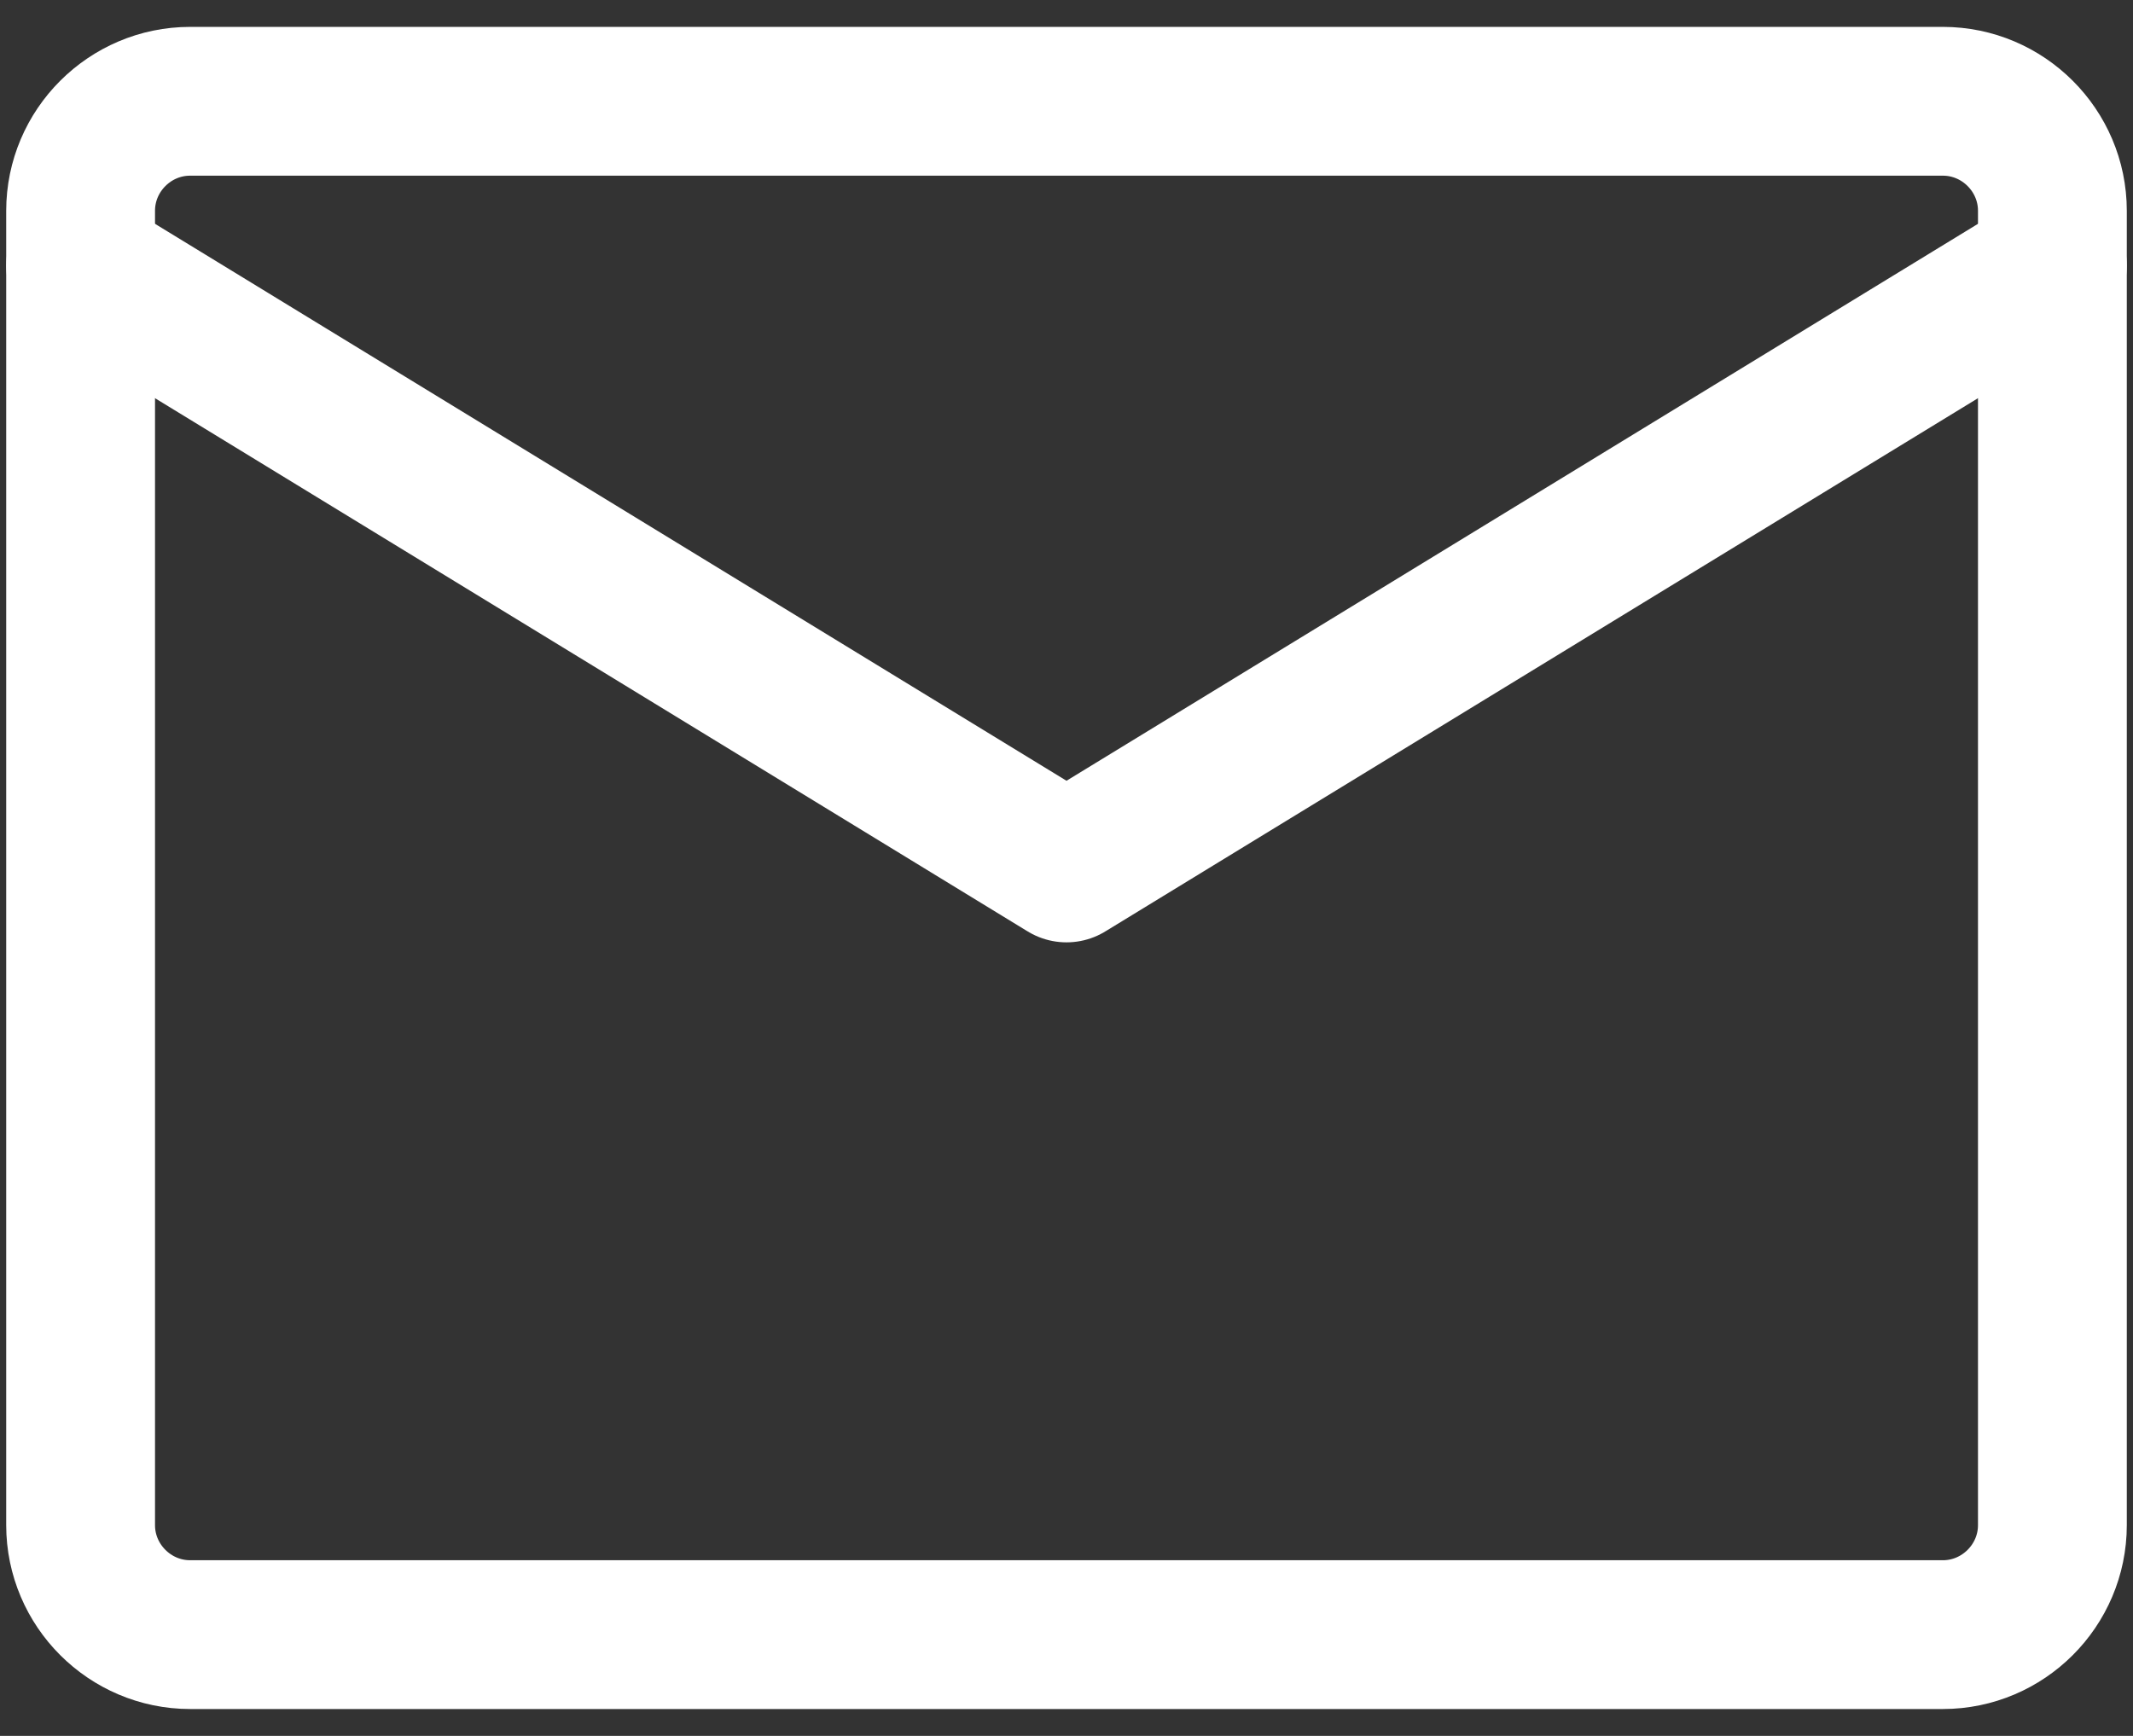
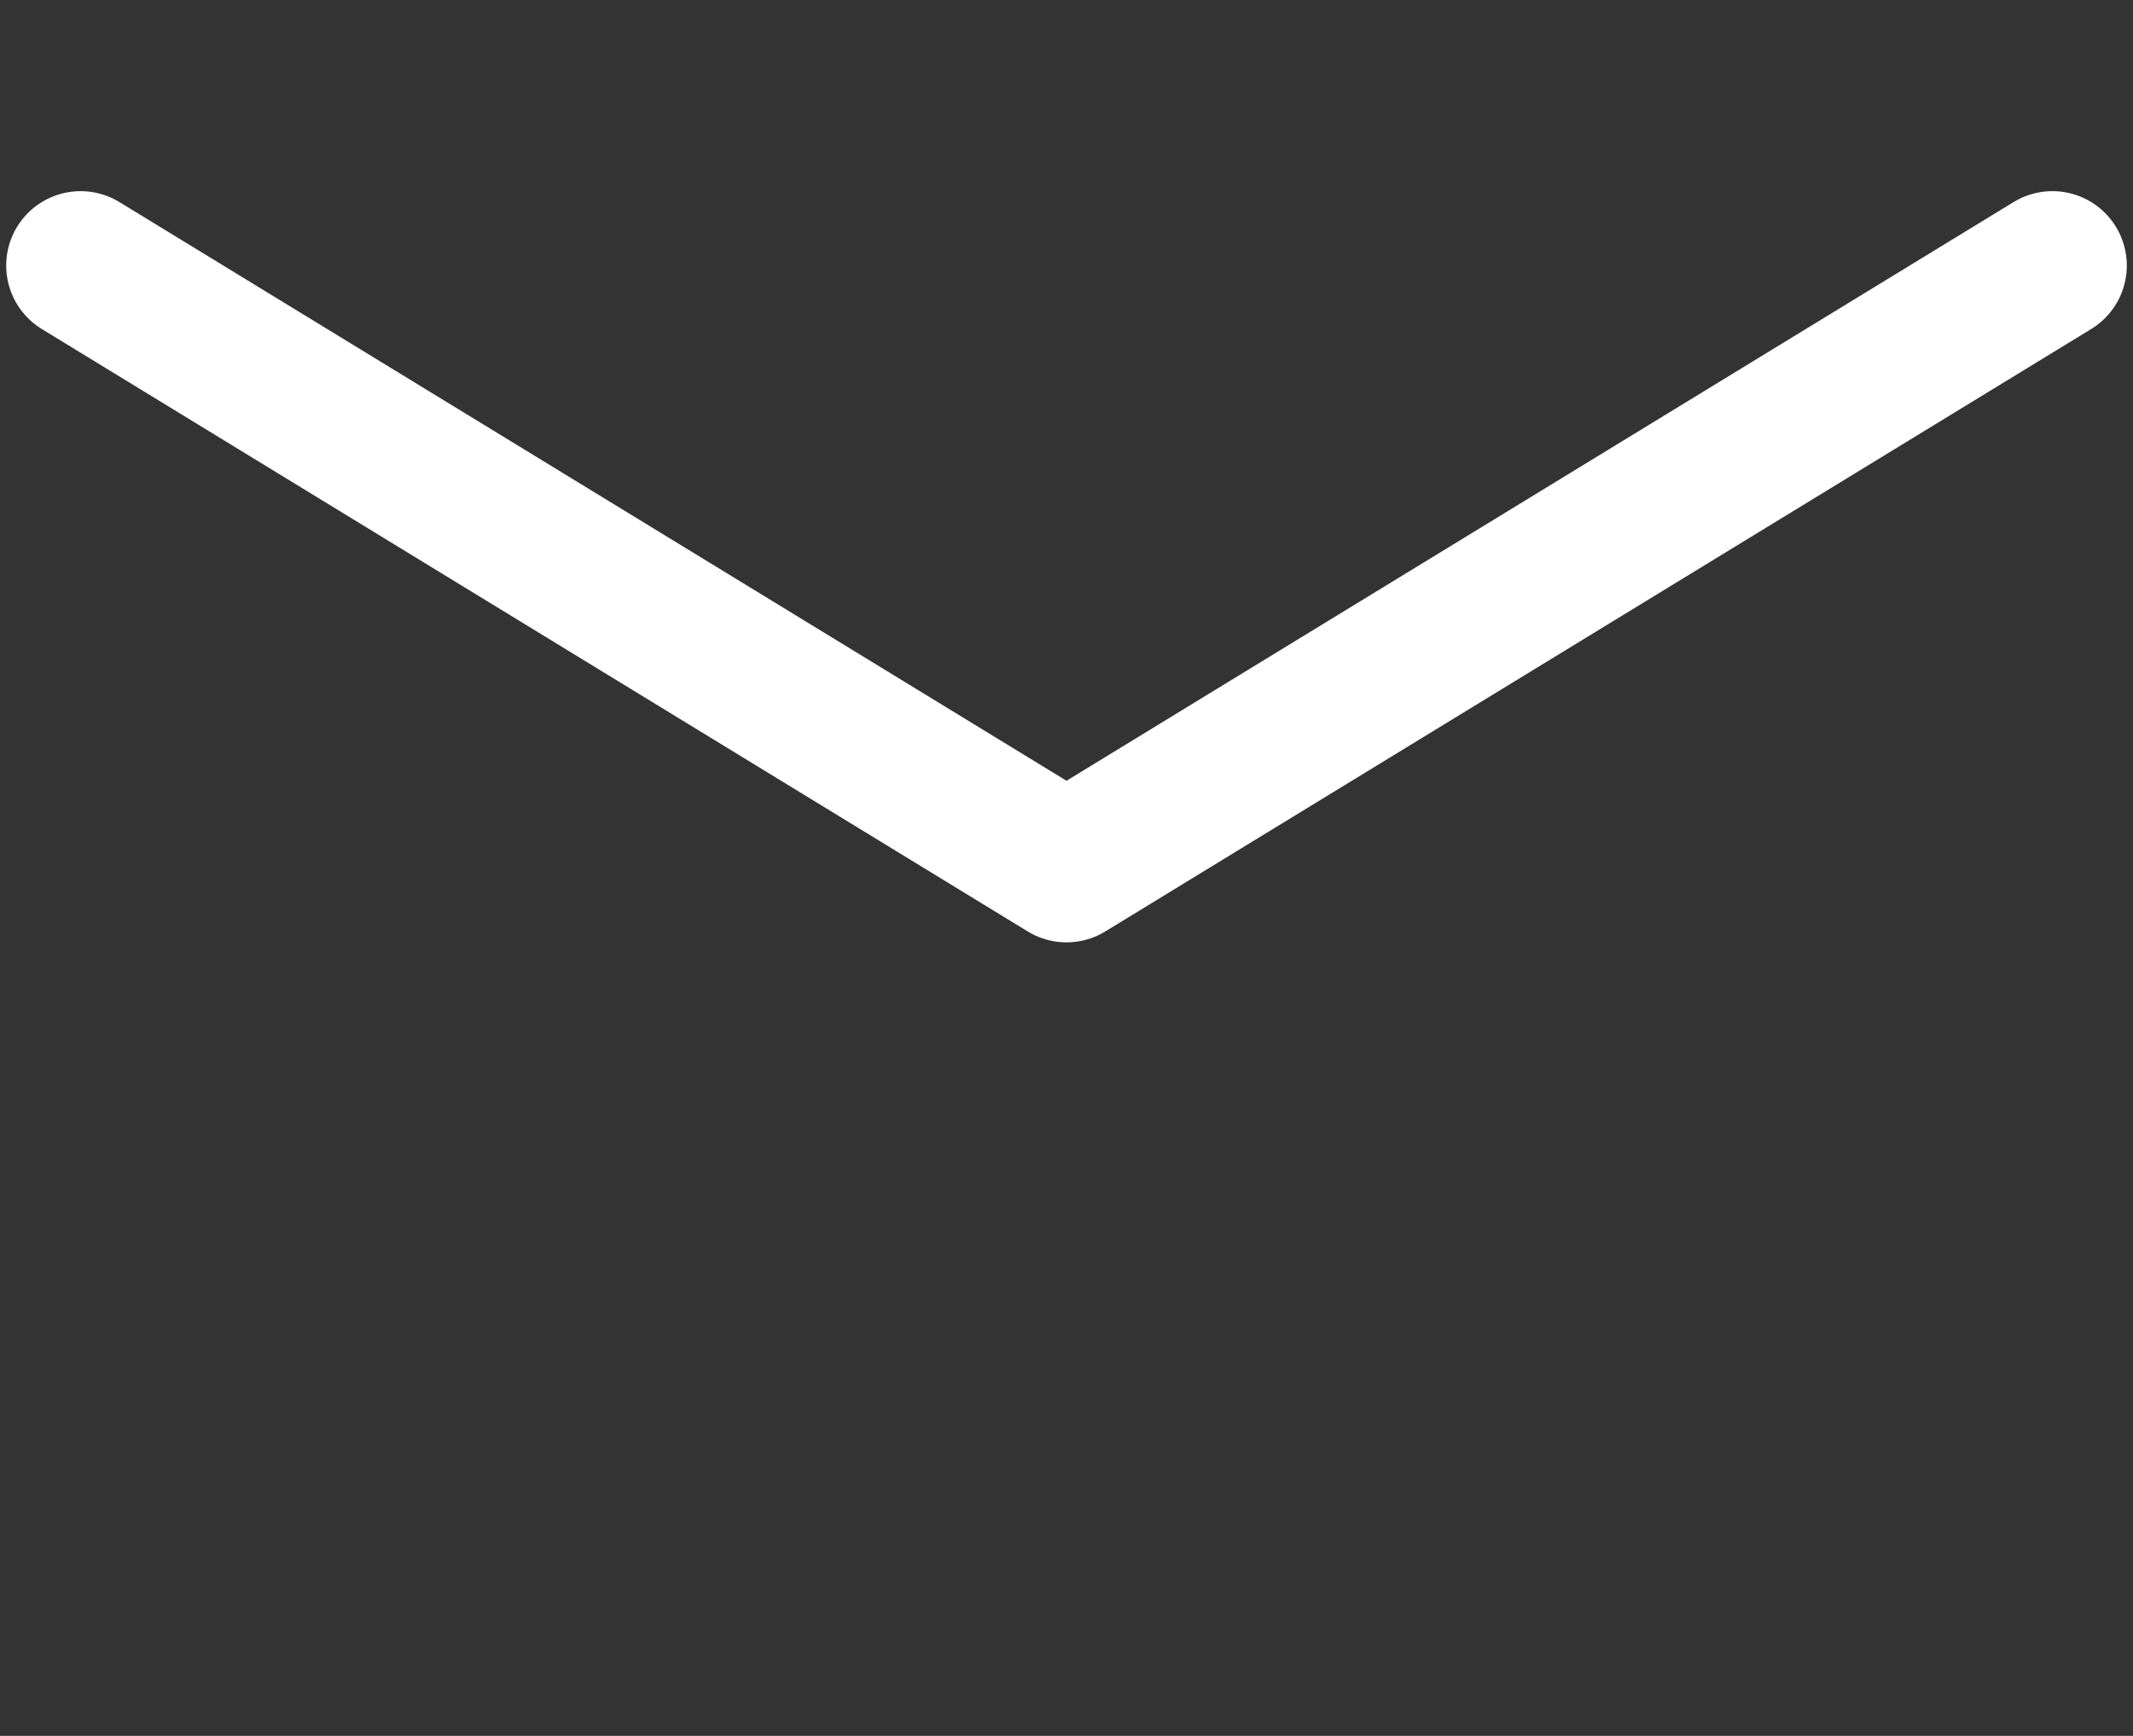
<svg xmlns="http://www.w3.org/2000/svg" width="43" height="35" viewBox="0 0 43 35" fill="none">
  <rect x="0" y="0" width="43" height="35" fill="#333333" stroke="none" />
-   <path d="M3.833 2.042H39.167C40.381 2.042 41.375 3.035 41.375 4.25V30.75C41.375 31.965 40.381 32.958 39.167 32.958H3.833C2.619 32.958 1.625 31.965 1.625 30.75V4.25C1.625 3.035 2.619 2.042 3.833 2.042Z" stroke="white" stroke-width="3" stroke-linecap="round" stroke-linejoin="round" />
  <path d="M1.625 5.354L21.5 17.5L41.375 5.354" stroke="white" stroke-width="3" stroke-linecap="round" stroke-linejoin="round" />
</svg>